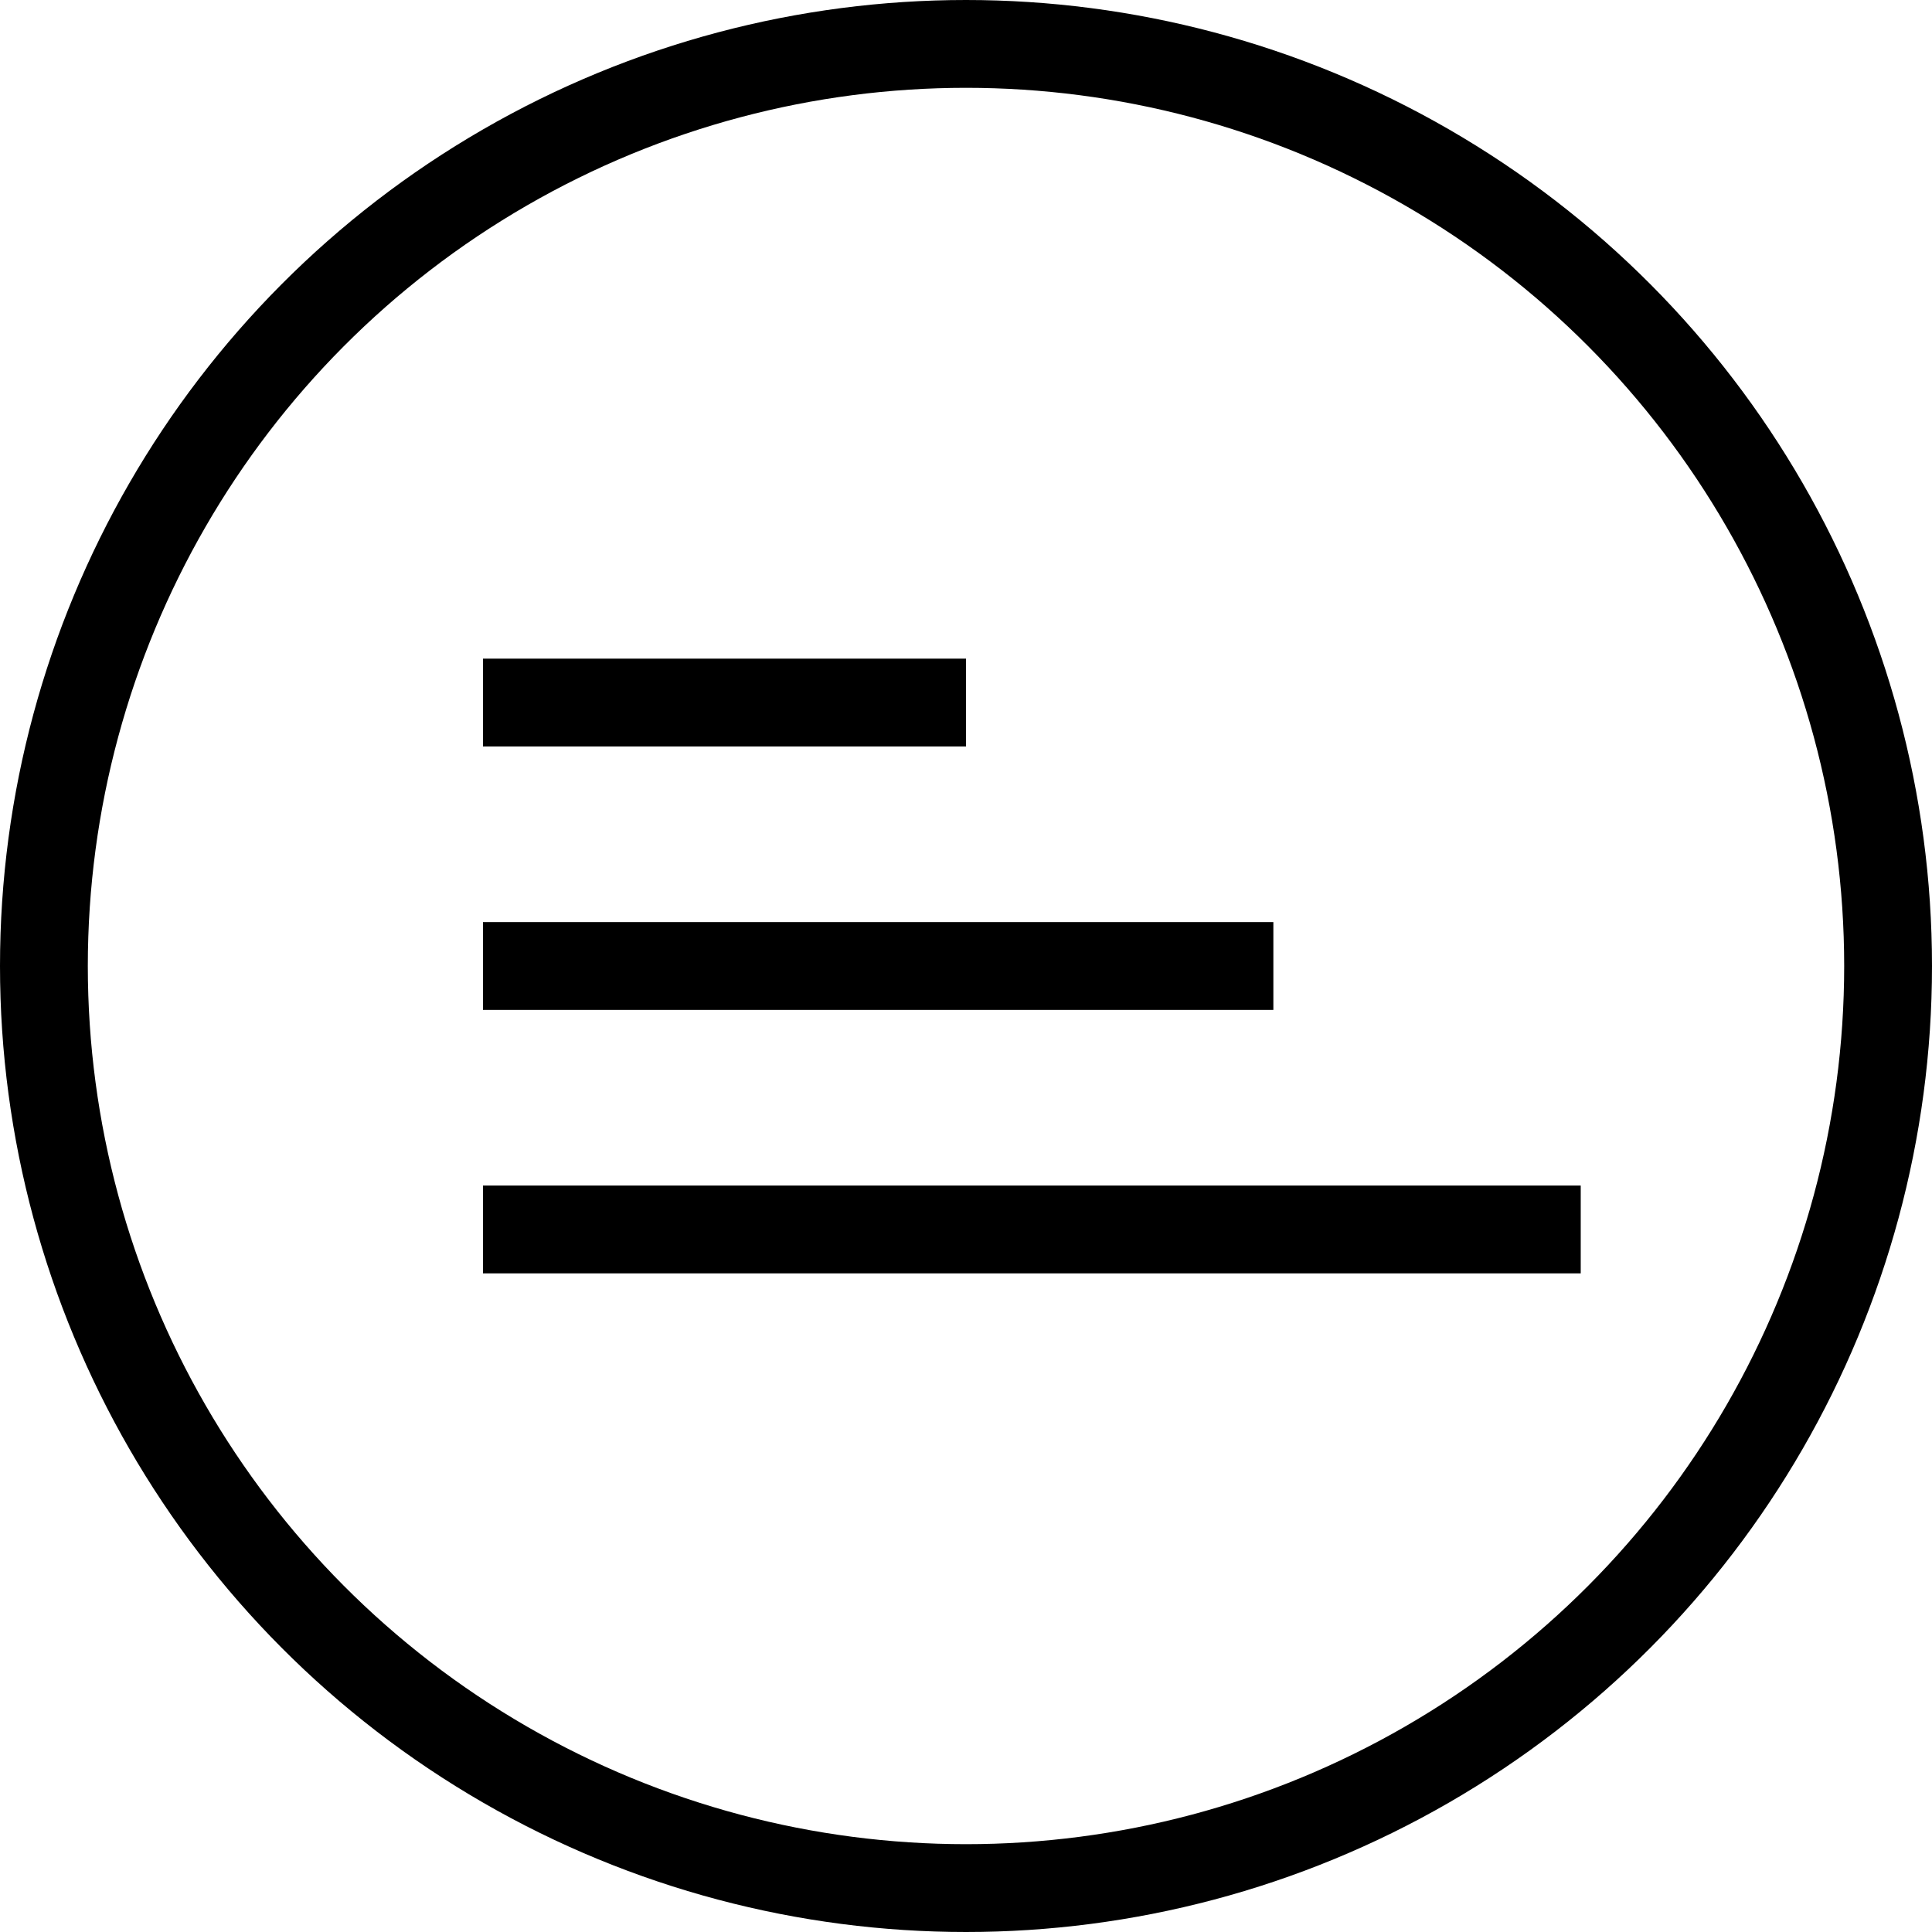
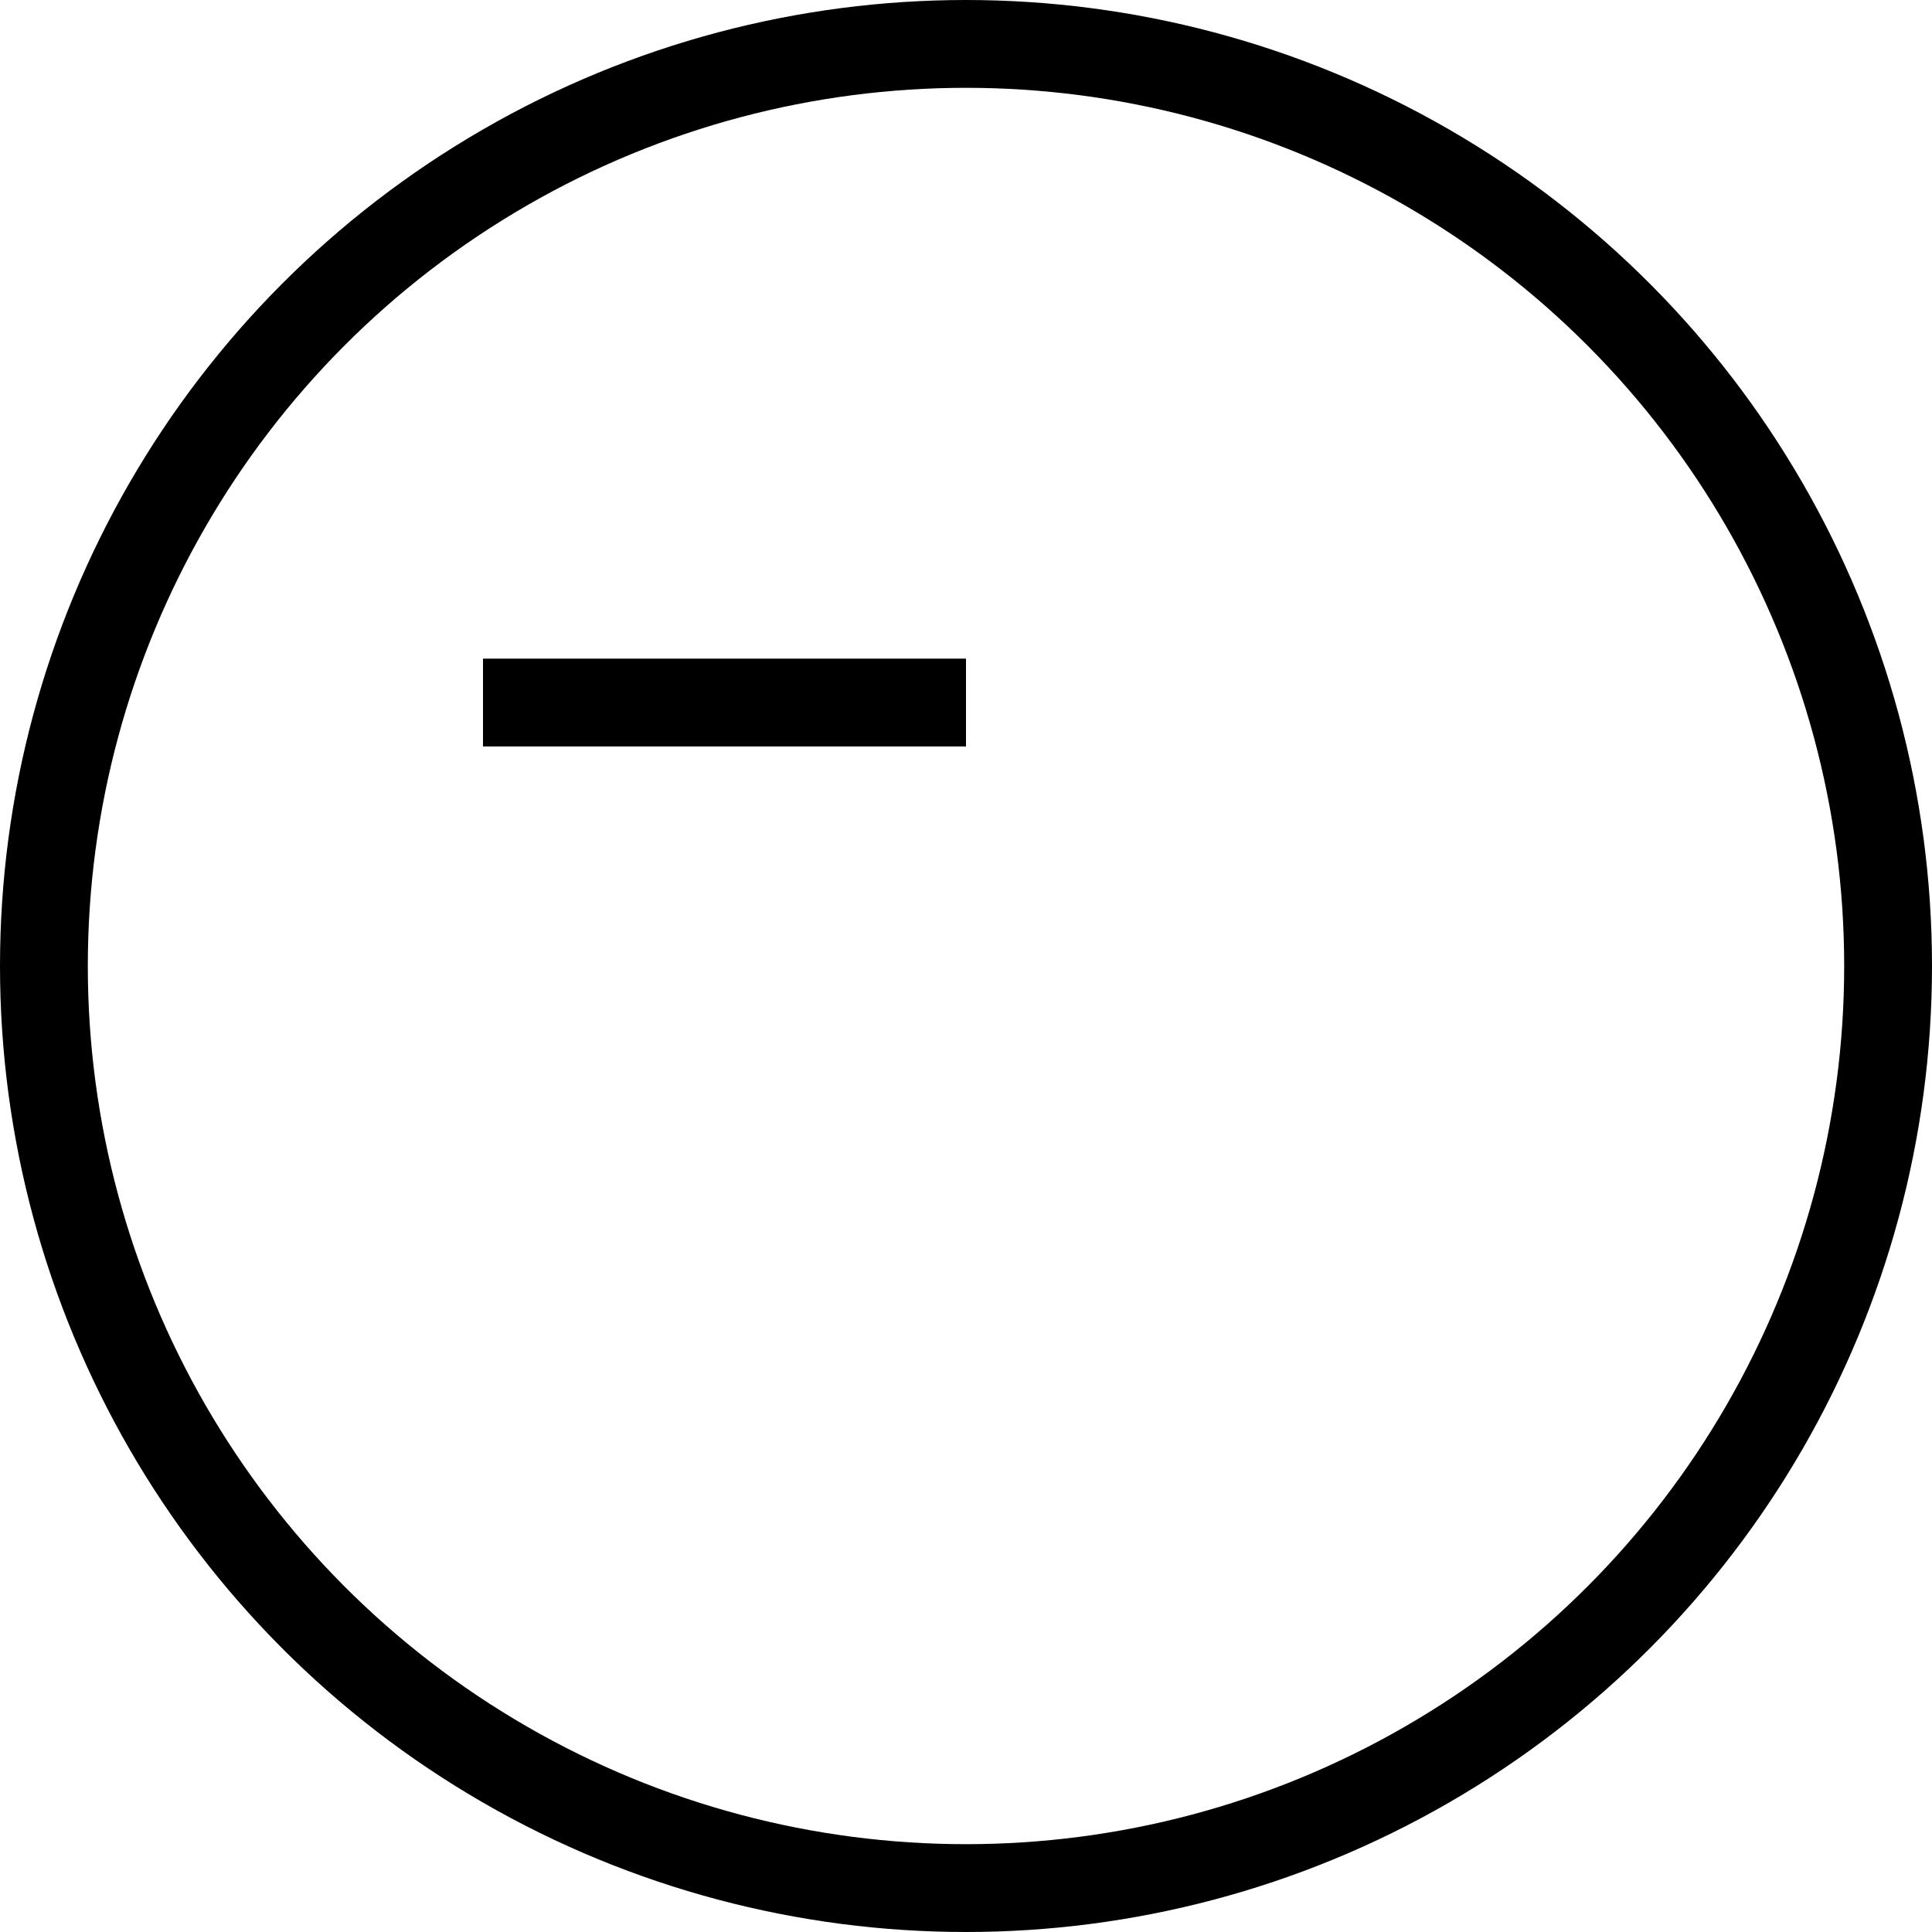
<svg xmlns="http://www.w3.org/2000/svg" width="44" height="44" viewBox="0 0 44 44" fill="none">
  <circle cx="22" cy="22" r="21" stroke="black" stroke-width="2" />
-   <path d="M29 22L11 22" stroke="black" stroke-width="2" />
  <path d="M22 16L11 16" stroke="black" stroke-width="2" />
-   <path d="M36 28L11 28" stroke="black" stroke-width="2" />
</svg>